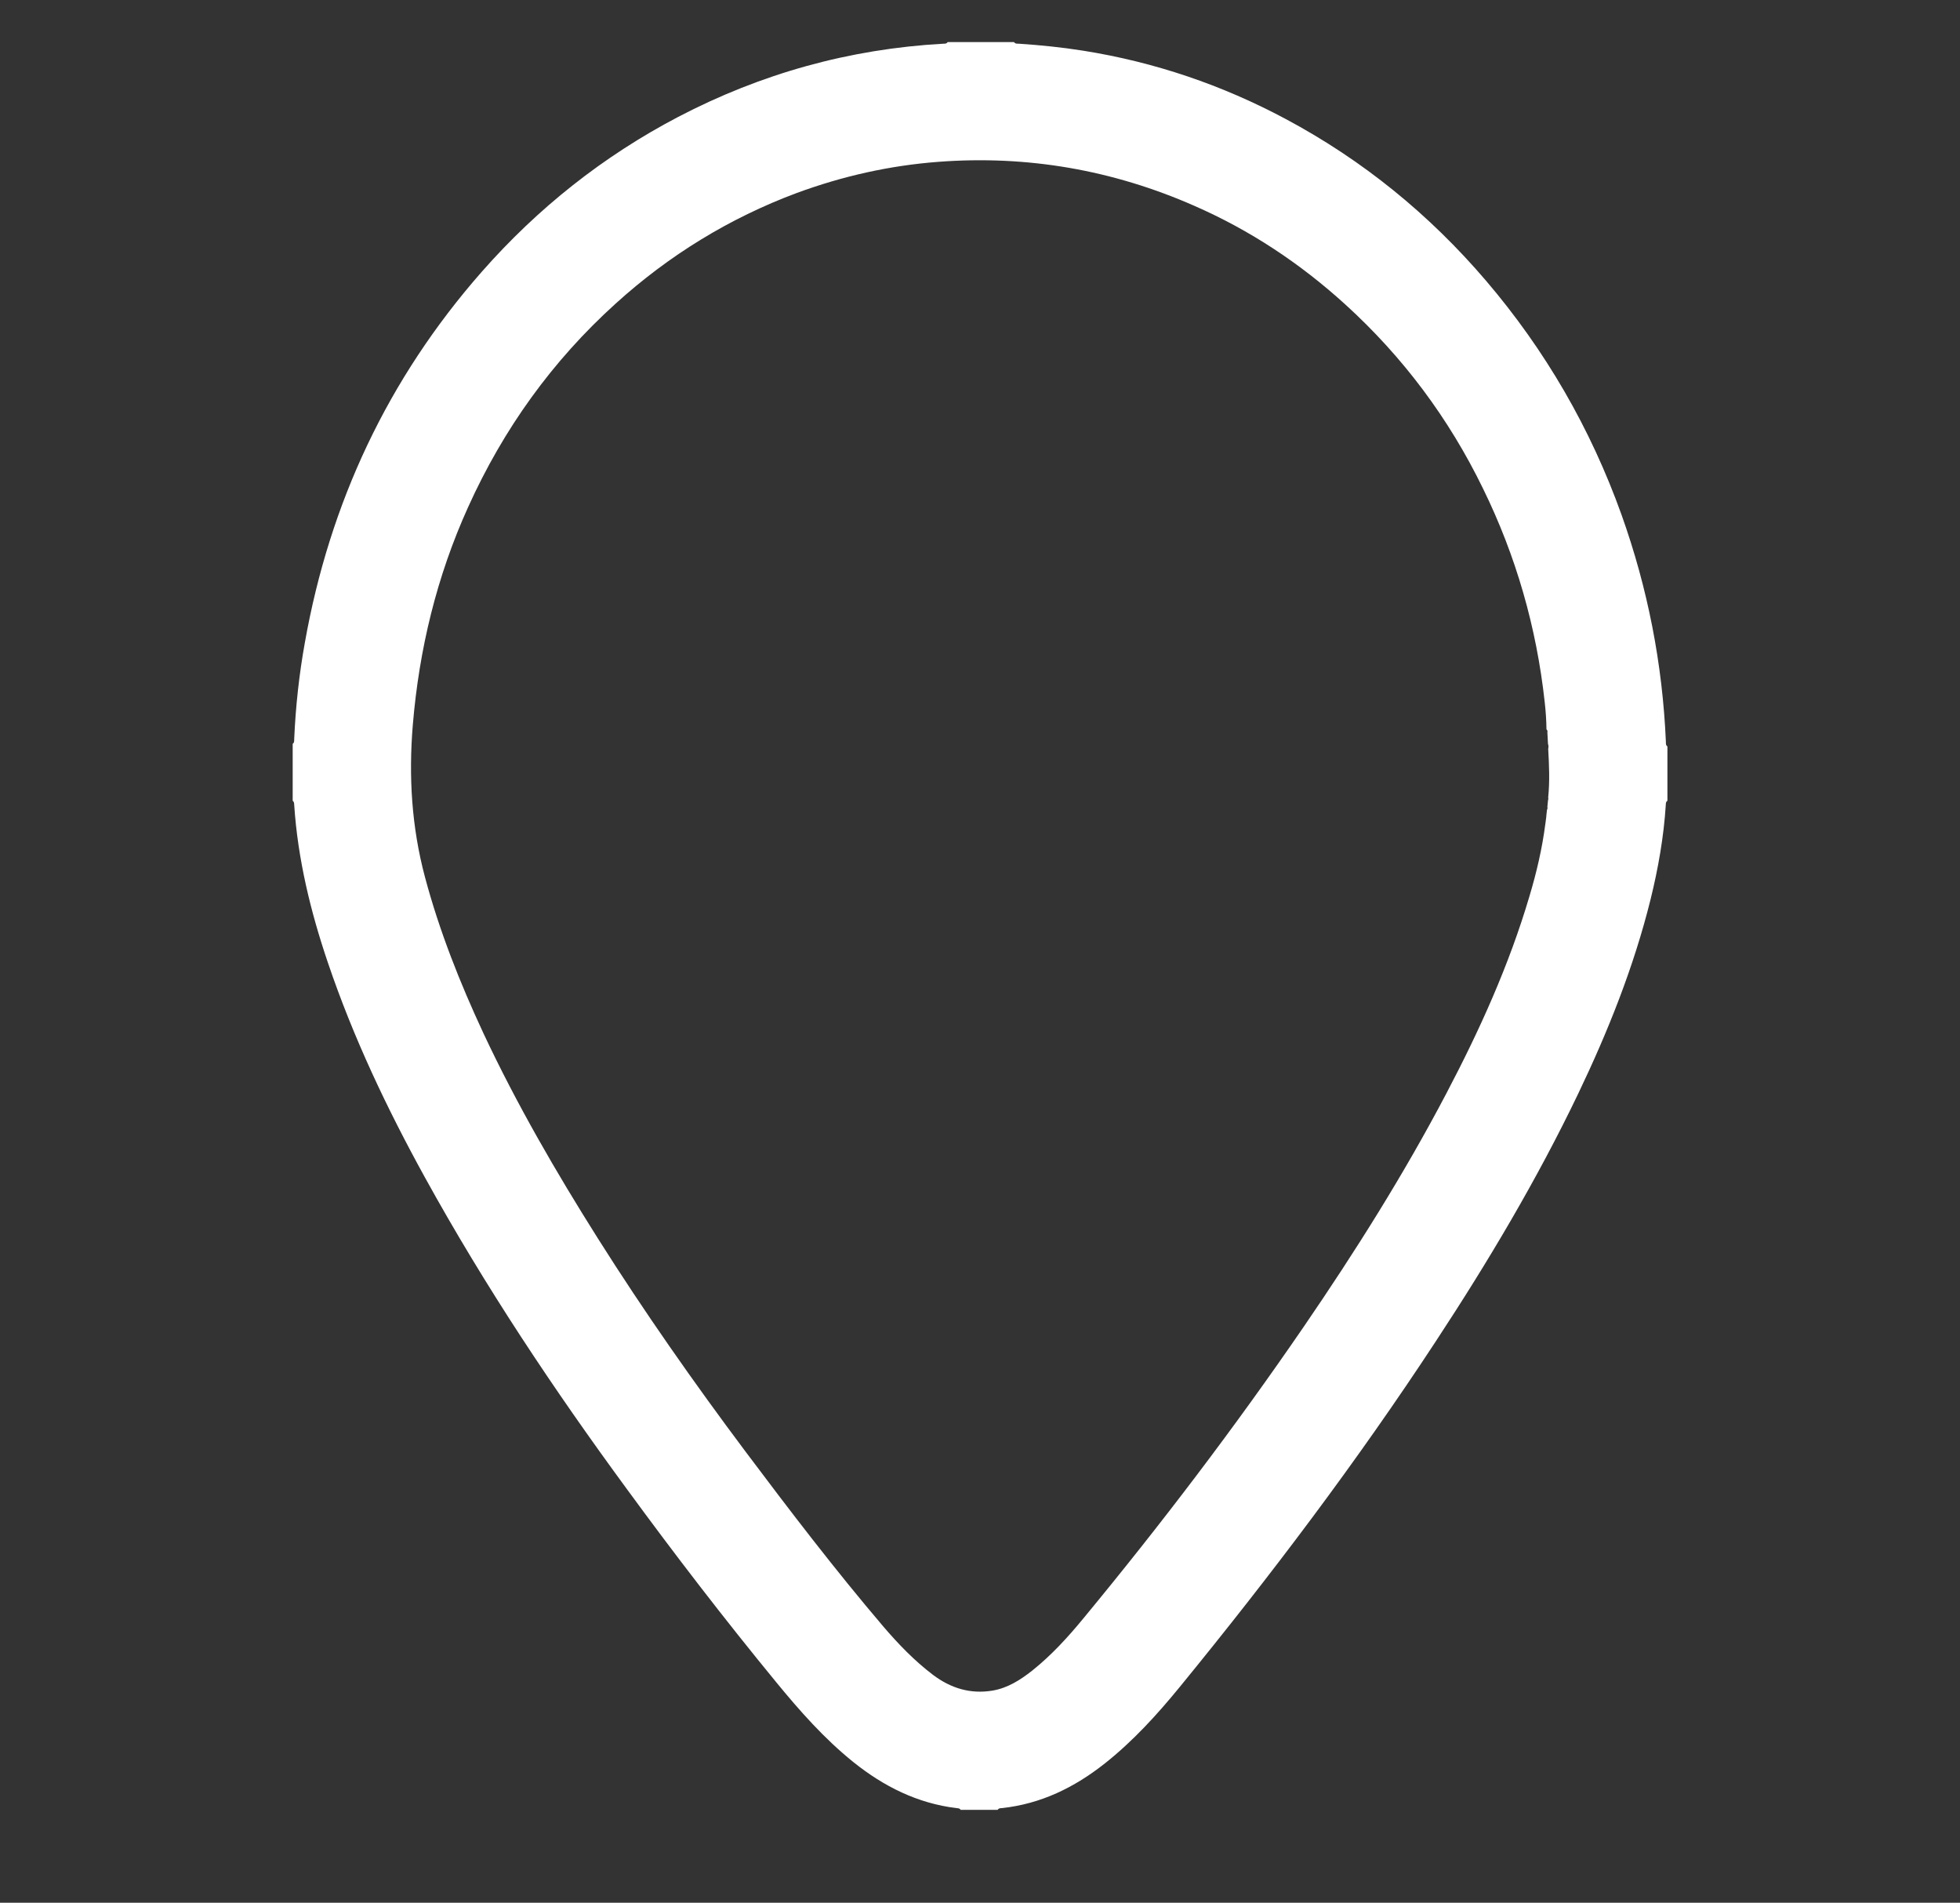
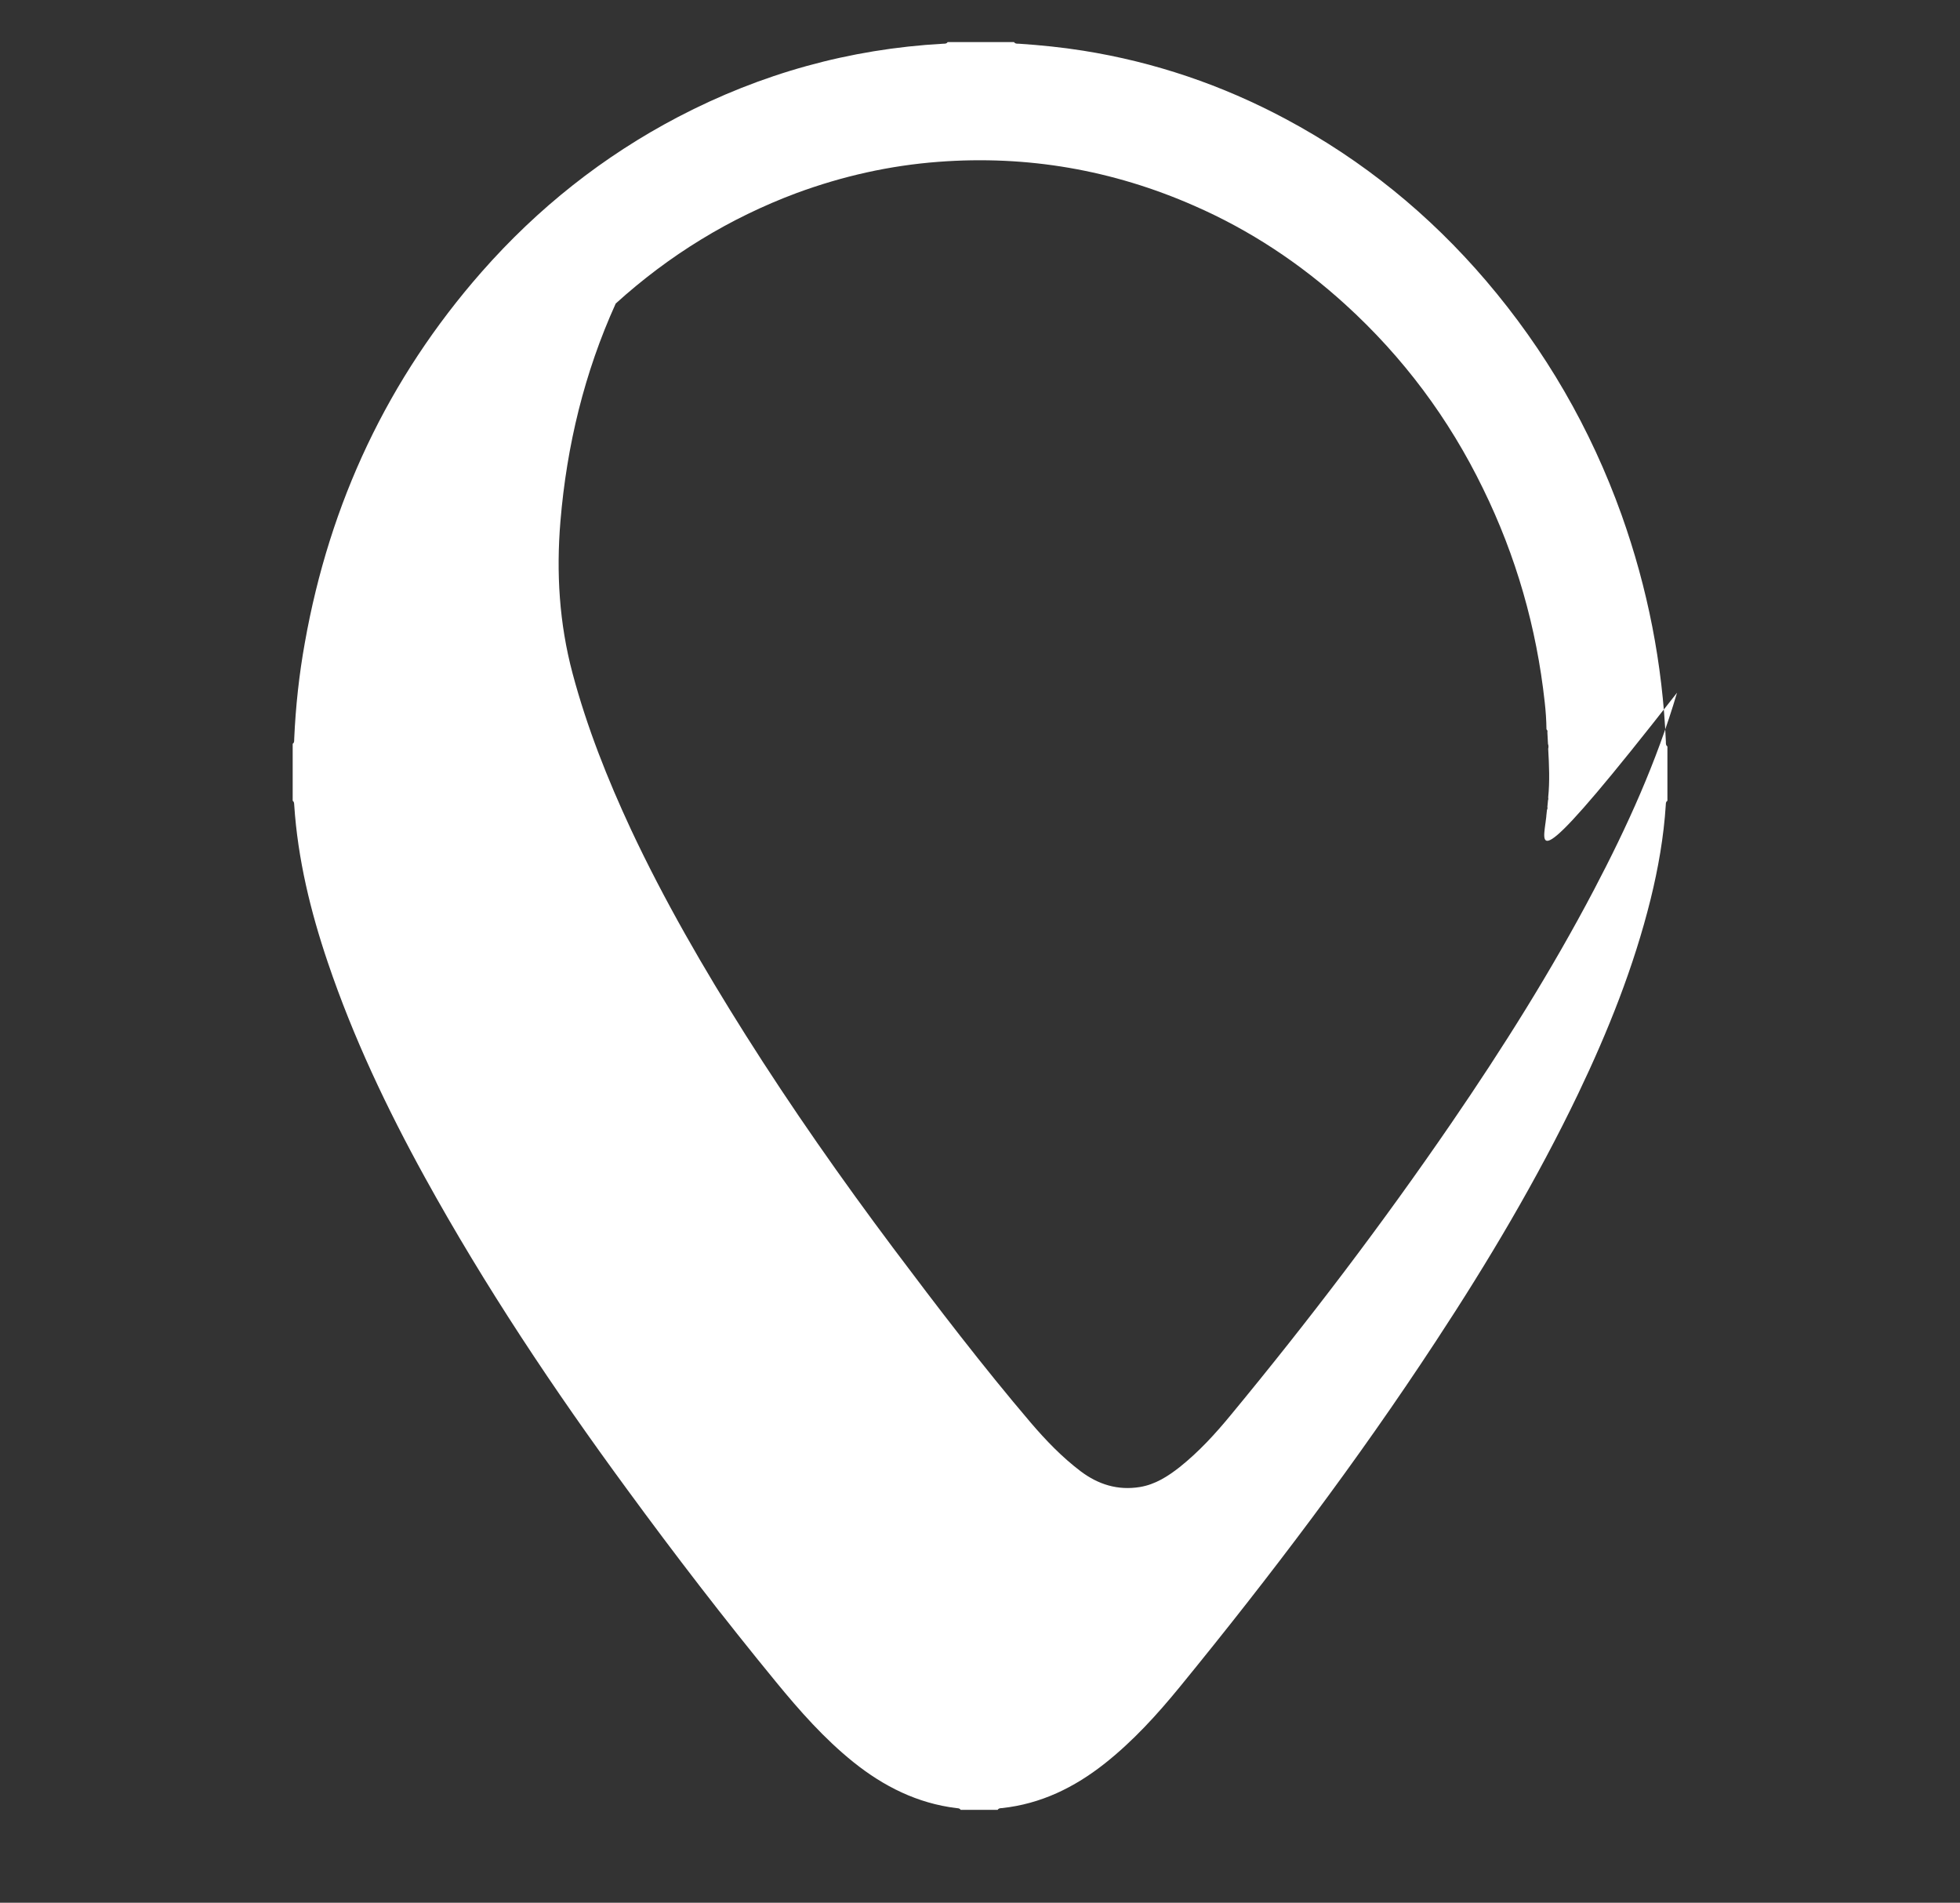
<svg xmlns="http://www.w3.org/2000/svg" version="1.1" id="Layer_1" x="0px" y="0px" width="19.186px" height="18.623px" viewBox="0 0 19.186 18.623" enable-background="new 0 0 19.186 18.623" xml:space="preserve">
  <rect x="0" y="0" width="19.186" height="18.623" fill="#333333" stroke="none" />
-   <path fill-rule="evenodd" clip-rule="evenodd" fill="#FFFFFF" d="M2.865,7.838c0-0.187,0-0.372,0-0.558  C2.883,7.268,2.879,7.248,2.88,7.23c0.014-0.315,0.048-0.629,0.104-0.939c0.243-1.37,0.813-2.585,1.732-3.631  c0.548-0.623,1.188-1.131,1.923-1.516C7.451,0.72,8.315,0.479,9.231,0.428C9.246,0.427,9.266,0.43,9.276,0.412  c0.217,0,0.434,0,0.65,0c0.013,0.019,0.033,0.015,0.051,0.016c0.209,0.014,0.418,0.035,0.625,0.068  c0.699,0.111,1.362,0.336,1.986,0.67c0.752,0.402,1.403,0.932,1.957,1.58c0.583,0.683,1.025,1.447,1.328,2.293  c0.256,0.718,0.401,1.458,0.434,2.221c0,0.016-0.002,0.034,0.015,0.046c0,0.177,0,0.354,0,0.532  c-0.017,0.01-0.015,0.026-0.016,0.041c-0.02,0.313-0.074,0.62-0.149,0.924c-0.164,0.661-0.416,1.291-0.709,1.903  c-0.404,0.842-0.881,1.643-1.393,2.422c-0.771,1.176-1.618,2.296-2.508,3.385c-0.221,0.27-0.456,0.528-0.731,0.746  c-0.297,0.235-0.626,0.397-1.009,0.438c-0.015,0.001-0.031,0-0.041,0.017c-0.121,0-0.242,0-0.363,0  c-0.009-0.017-0.025-0.015-0.041-0.017c-0.382-0.047-0.711-0.212-1.008-0.45c-0.285-0.229-0.527-0.503-0.758-0.785  c-0.504-0.614-0.988-1.243-1.457-1.884c-0.719-0.979-1.392-1.988-1.979-3.053c-0.372-0.675-0.702-1.37-0.95-2.102  C3.04,8.922,2.915,8.409,2.88,7.879C2.879,7.864,2.88,7.848,2.865,7.838z M15.127,8.064c0.002-0.008,0.002-0.015,0.003-0.022  c0.002-0.015,0.004-0.03,0.006-0.046c0-0.005,0.001-0.009,0.001-0.014c0.002-0.019,0.004-0.036,0.006-0.055  c0.006-0.01,0.006-0.02,0.004-0.03c0.002-0.021,0.004-0.042,0.006-0.063c0.004-0.01,0.004-0.02,0.002-0.03  c0.016-0.158,0.009-0.316,0-0.475c0.004-0.017,0.004-0.032-0.002-0.048c-0.002-0.037-0.004-0.075-0.006-0.112  c0.003-0.013,0-0.022-0.009-0.031c-0.001-0.089-0.007-0.177-0.017-0.265c-0.08-0.731-0.28-1.43-0.604-2.091  c-0.334-0.687-0.783-1.288-1.348-1.802c-0.441-0.401-0.932-0.727-1.479-0.966c-0.799-0.351-1.634-0.496-2.505-0.43  c-0.476,0.036-0.938,0.14-1.386,0.305C7.14,2.135,6.549,2.498,6.027,2.971C5.405,3.533,4.927,4.2,4.582,4.964  c-0.307,0.678-0.479,1.39-0.541,2.13c-0.042,0.504-0.012,1,0.119,1.491c0.141,0.528,0.342,1.034,0.572,1.528  c0.326,0.695,0.711,1.359,1.121,2.009c0.452,0.716,0.938,1.409,1.445,2.086c0.436,0.581,0.877,1.158,1.348,1.711  c0.148,0.173,0.305,0.336,0.487,0.474c0.173,0.13,0.364,0.19,0.582,0.154c0.149-0.025,0.272-0.104,0.388-0.195  c0.188-0.15,0.35-0.327,0.502-0.512c0.761-0.921,1.483-1.871,2.158-2.856c0.504-0.736,0.979-1.49,1.394-2.28  c0.326-0.62,0.615-1.257,0.814-1.931C15.041,8.54,15.096,8.305,15.127,8.064z" />
+   <path fill-rule="evenodd" clip-rule="evenodd" fill="#FFFFFF" d="M2.865,7.838c0-0.187,0-0.372,0-0.558  C2.883,7.268,2.879,7.248,2.88,7.23c0.014-0.315,0.048-0.629,0.104-0.939c0.243-1.37,0.813-2.585,1.732-3.631  c0.548-0.623,1.188-1.131,1.923-1.516C7.451,0.72,8.315,0.479,9.231,0.428C9.246,0.427,9.266,0.43,9.276,0.412  c0.217,0,0.434,0,0.65,0c0.013,0.019,0.033,0.015,0.051,0.016c0.209,0.014,0.418,0.035,0.625,0.068  c0.699,0.111,1.362,0.336,1.986,0.67c0.752,0.402,1.403,0.932,1.957,1.58c0.583,0.683,1.025,1.447,1.328,2.293  c0.256,0.718,0.401,1.458,0.434,2.221c0,0.016-0.002,0.034,0.015,0.046c0,0.177,0,0.354,0,0.532  c-0.017,0.01-0.015,0.026-0.016,0.041c-0.02,0.313-0.074,0.62-0.149,0.924c-0.164,0.661-0.416,1.291-0.709,1.903  c-0.404,0.842-0.881,1.643-1.393,2.422c-0.771,1.176-1.618,2.296-2.508,3.385c-0.221,0.27-0.456,0.528-0.731,0.746  c-0.297,0.235-0.626,0.397-1.009,0.438c-0.015,0.001-0.031,0-0.041,0.017c-0.121,0-0.242,0-0.363,0  c-0.009-0.017-0.025-0.015-0.041-0.017c-0.382-0.047-0.711-0.212-1.008-0.45c-0.285-0.229-0.527-0.503-0.758-0.785  c-0.504-0.614-0.988-1.243-1.457-1.884c-0.719-0.979-1.392-1.988-1.979-3.053c-0.372-0.675-0.702-1.37-0.95-2.102  C3.04,8.922,2.915,8.409,2.88,7.879C2.879,7.864,2.88,7.848,2.865,7.838z M15.127,8.064c0.002-0.008,0.002-0.015,0.003-0.022  c0.002-0.015,0.004-0.03,0.006-0.046c0-0.005,0.001-0.009,0.001-0.014c0.002-0.019,0.004-0.036,0.006-0.055  c0.006-0.01,0.006-0.02,0.004-0.03c0.002-0.021,0.004-0.042,0.006-0.063c0.004-0.01,0.004-0.02,0.002-0.03  c0.016-0.158,0.009-0.316,0-0.475c0.004-0.017,0.004-0.032-0.002-0.048c-0.002-0.037-0.004-0.075-0.006-0.112  c0.003-0.013,0-0.022-0.009-0.031c-0.001-0.089-0.007-0.177-0.017-0.265c-0.08-0.731-0.28-1.43-0.604-2.091  c-0.334-0.687-0.783-1.288-1.348-1.802c-0.441-0.401-0.932-0.727-1.479-0.966c-0.799-0.351-1.634-0.496-2.505-0.43  c-0.476,0.036-0.938,0.14-1.386,0.305C7.14,2.135,6.549,2.498,6.027,2.971c-0.307,0.678-0.479,1.39-0.541,2.13c-0.042,0.504-0.012,1,0.119,1.491c0.141,0.528,0.342,1.034,0.572,1.528  c0.326,0.695,0.711,1.359,1.121,2.009c0.452,0.716,0.938,1.409,1.445,2.086c0.436,0.581,0.877,1.158,1.348,1.711  c0.148,0.173,0.305,0.336,0.487,0.474c0.173,0.13,0.364,0.19,0.582,0.154c0.149-0.025,0.272-0.104,0.388-0.195  c0.188-0.15,0.35-0.327,0.502-0.512c0.761-0.921,1.483-1.871,2.158-2.856c0.504-0.736,0.979-1.49,1.394-2.28  c0.326-0.62,0.615-1.257,0.814-1.931C15.041,8.54,15.096,8.305,15.127,8.064z" />
</svg>